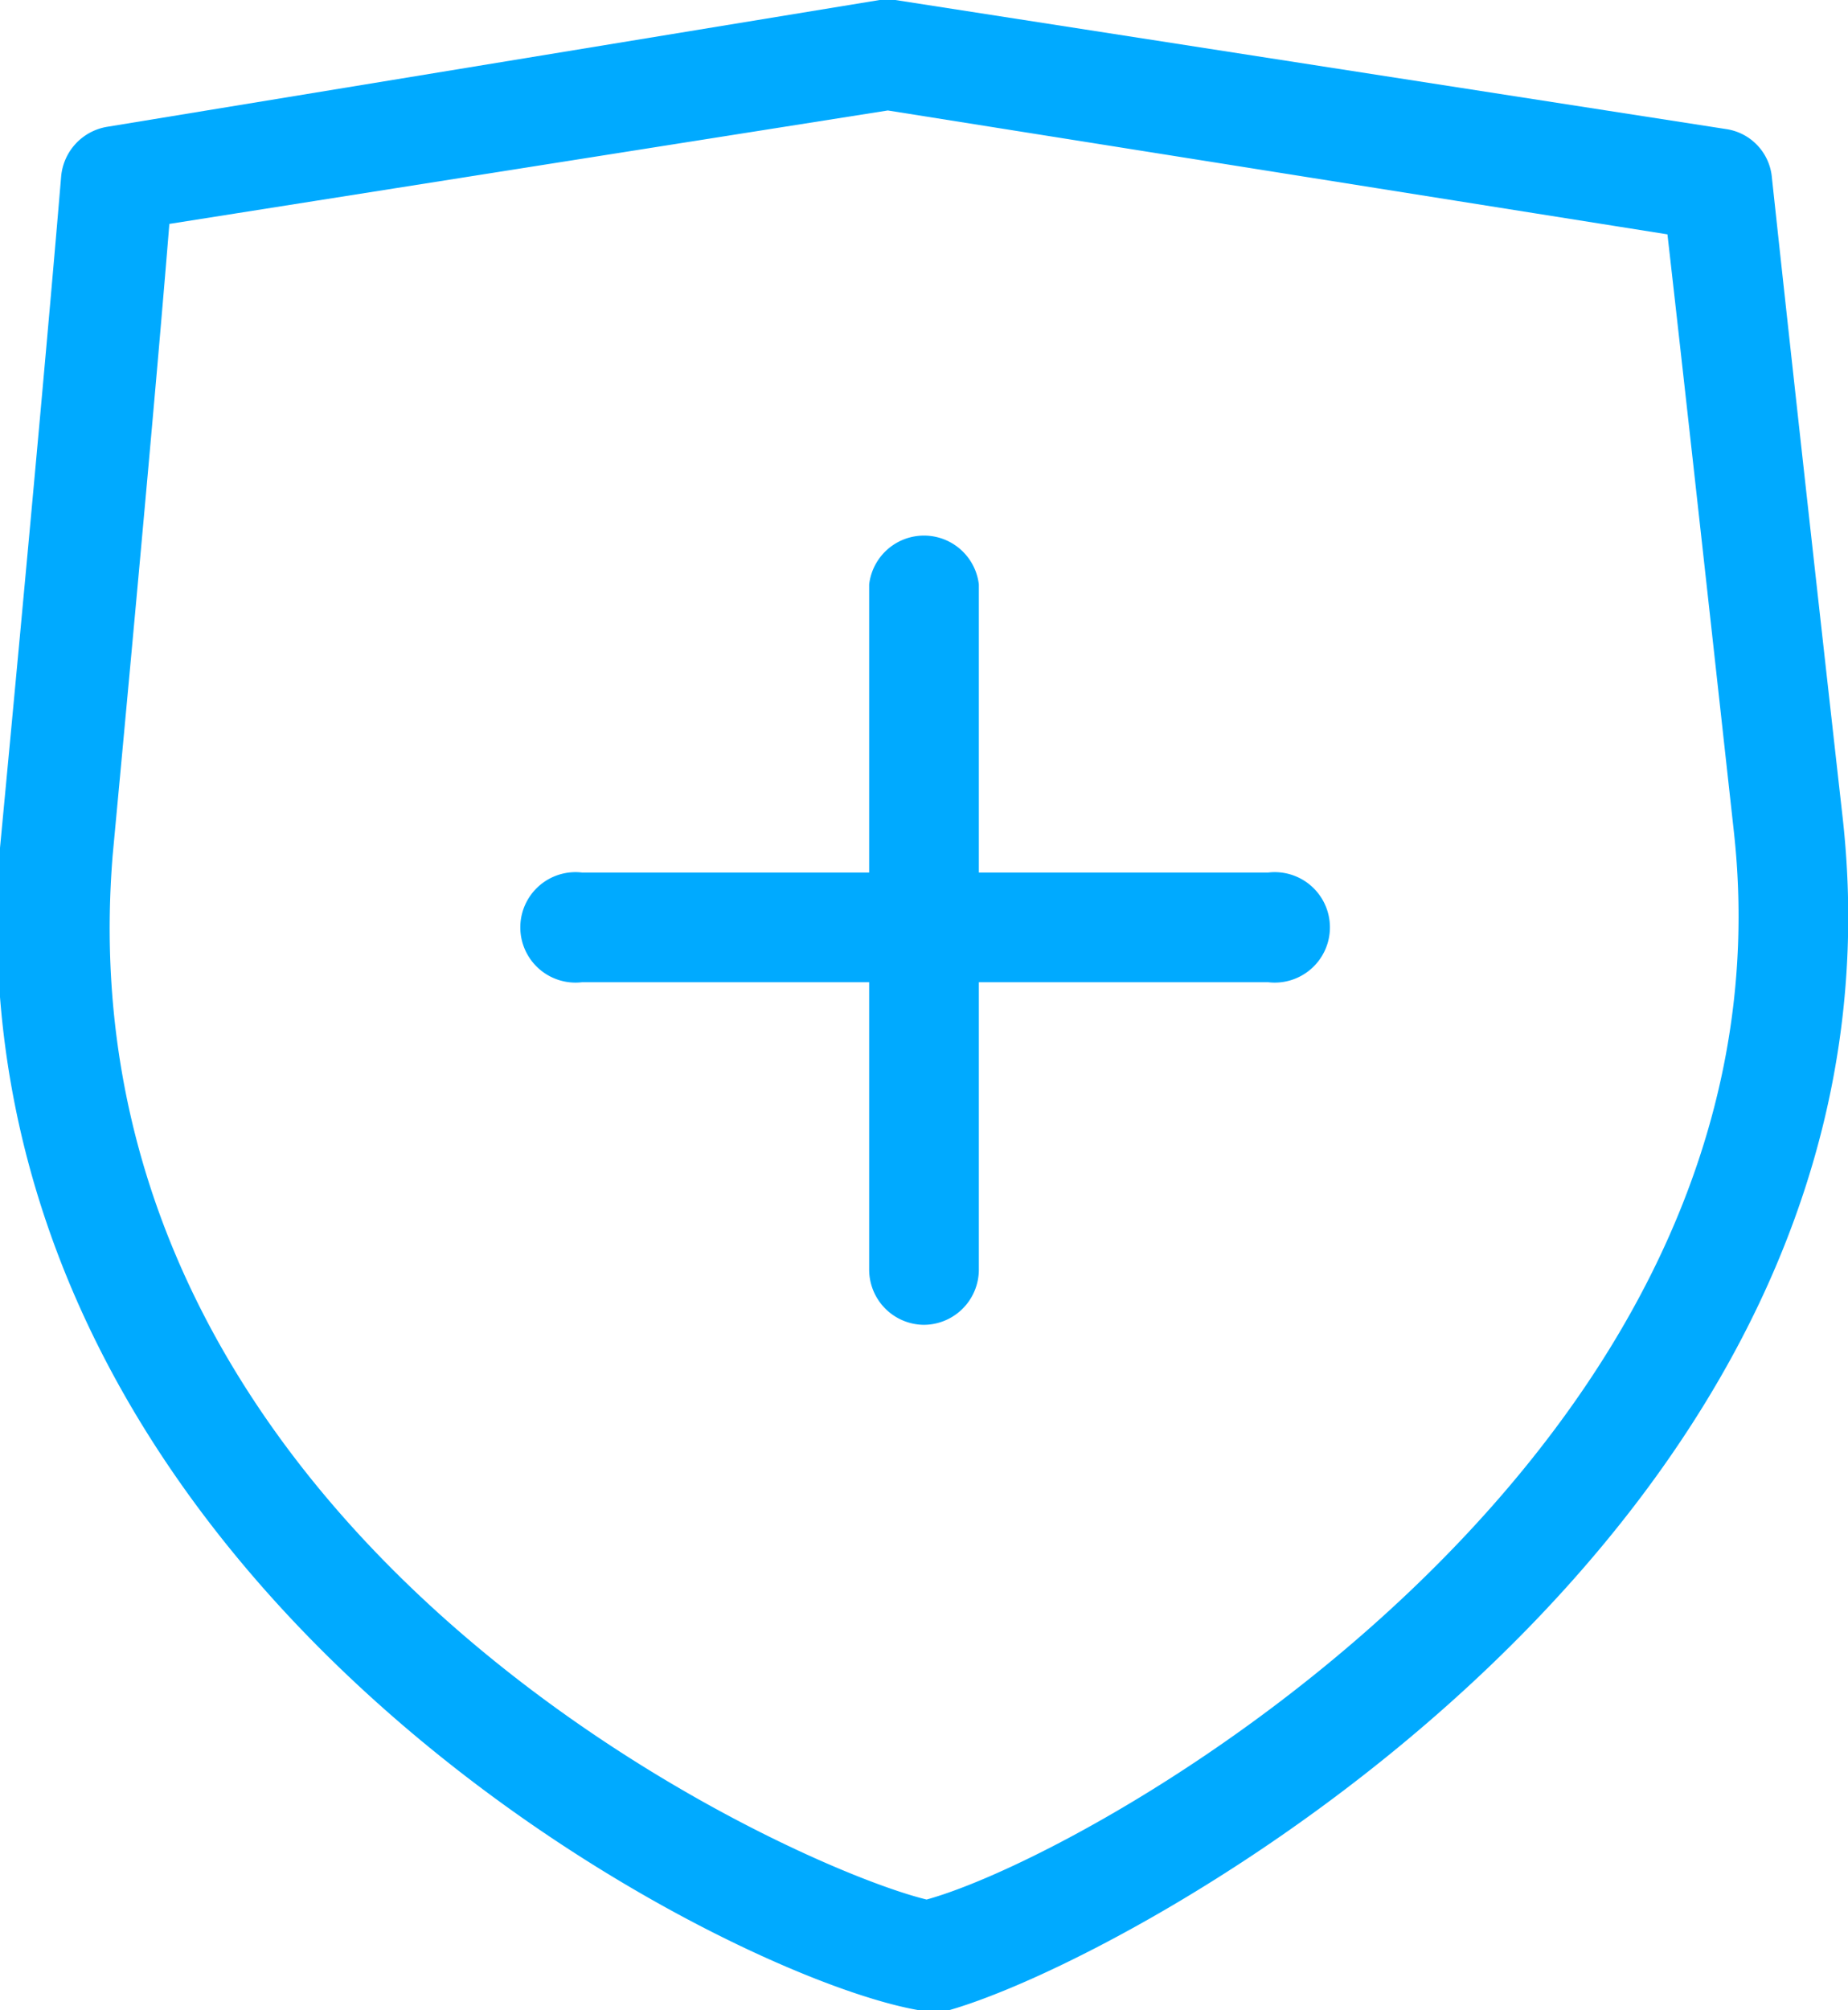
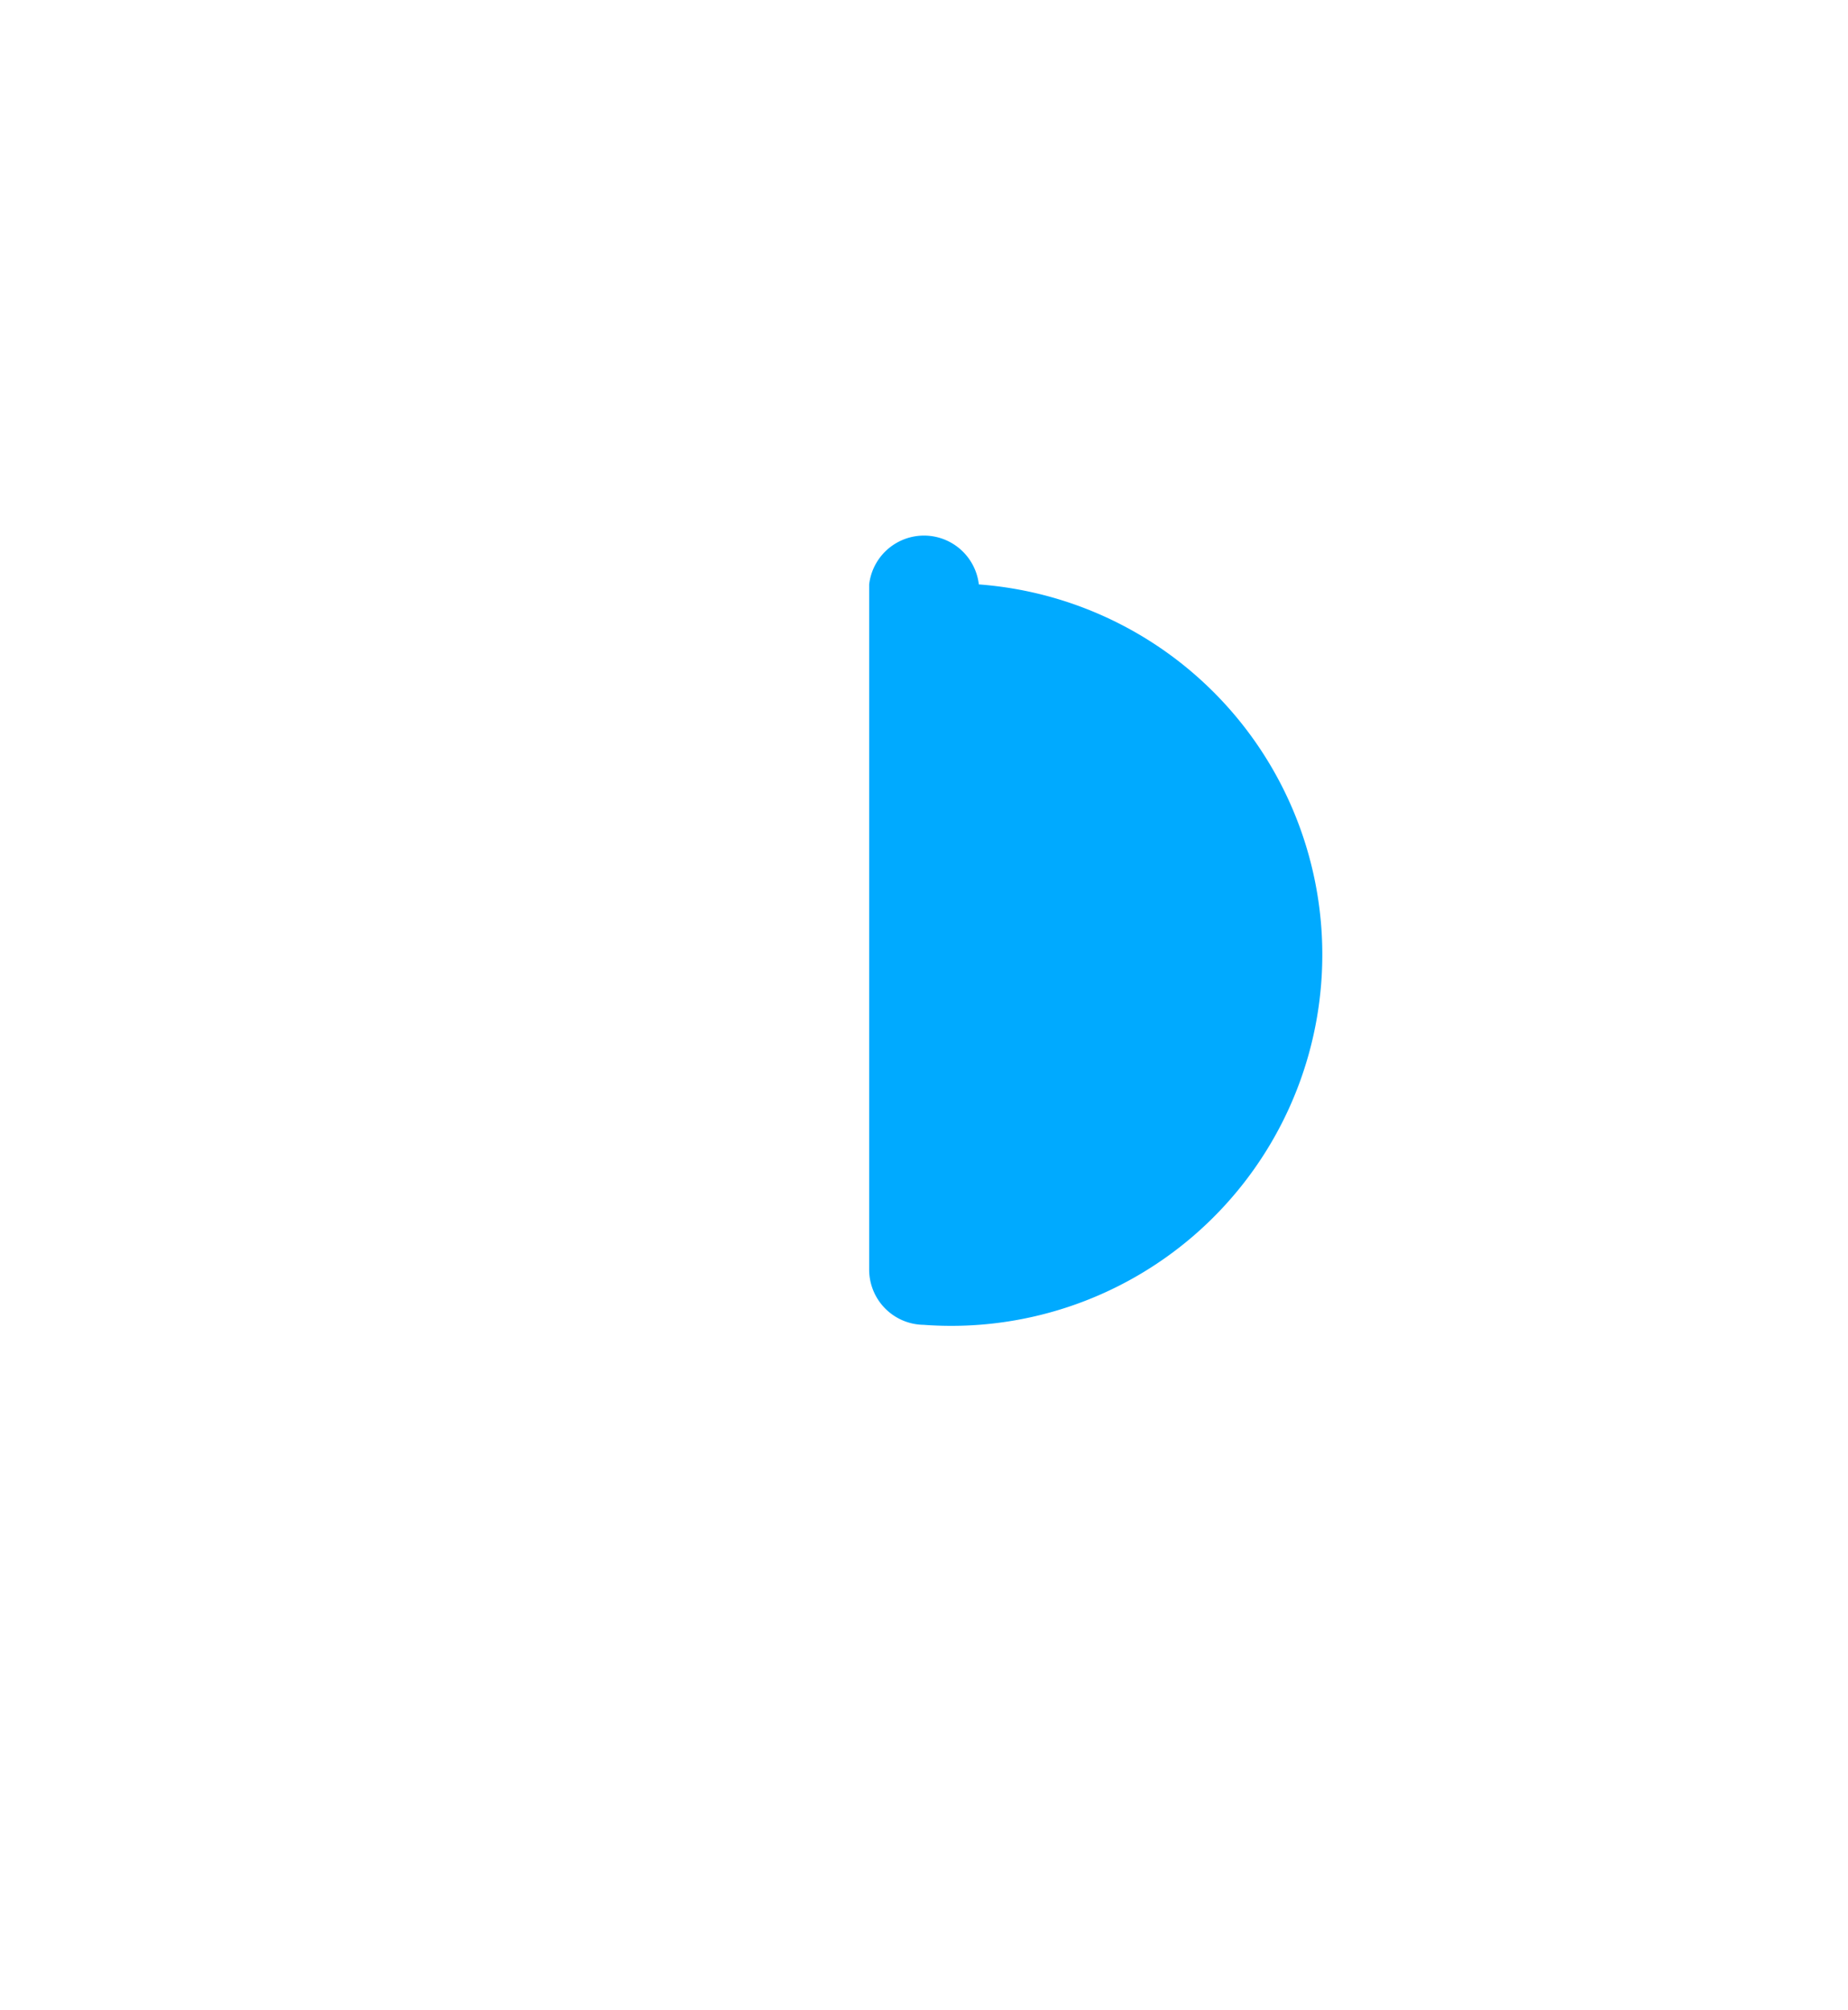
<svg xmlns="http://www.w3.org/2000/svg" viewBox="0 0 24.77 26.93">
  <defs>
    <style>.cls-1{fill:#0af;}</style>
  </defs>
  <title>资源 1</title>
  <g id="图层_2" data-name="图层 2">
    <g id="图层_1-2" data-name="图层 1">
-       <path class="cls-1" d="M17,13.16H7.8a.74.74,0,1,1,0-1.47H17a.74.74,0,1,1,0,1.47Z" />
-       <path class="cls-1" d="M12.38,17.75a.74.74,0,0,1-.73-.74V7.83a.74.74,0,0,1,1.47,0V17A.74.74,0,0,1,12.38,17.75Z" />
-       <path class="cls-1" d="M12.43,26.93H12.3C9.59,26.45-.75,21.13,0,11.36c.43-4.54.68-7.33.82-9a.74.74,0,0,1,.61-.66L11.79,0H12L23.14,1.73a.72.72,0,0,1,.61.65c.17,1.58.46,4.23.95,8.59,1.06,9.6-9.72,15.42-12.12,16ZM2.27,3c-.14,1.73-.38,4.4-.76,8.46C.77,20.6,10.56,25,12.42,25.45c2.35-.65,11.74-6,10.82-14.31-.43-3.9-.71-6.42-.89-8L11.9,1.48Z" />
+       <path class="cls-1" d="M12.38,17.75a.74.74,0,0,1-.73-.74V7.83a.74.74,0,0,1,1.47,0A.74.74,0,0,1,12.38,17.75Z" />
    </g>
  </g>
</svg>